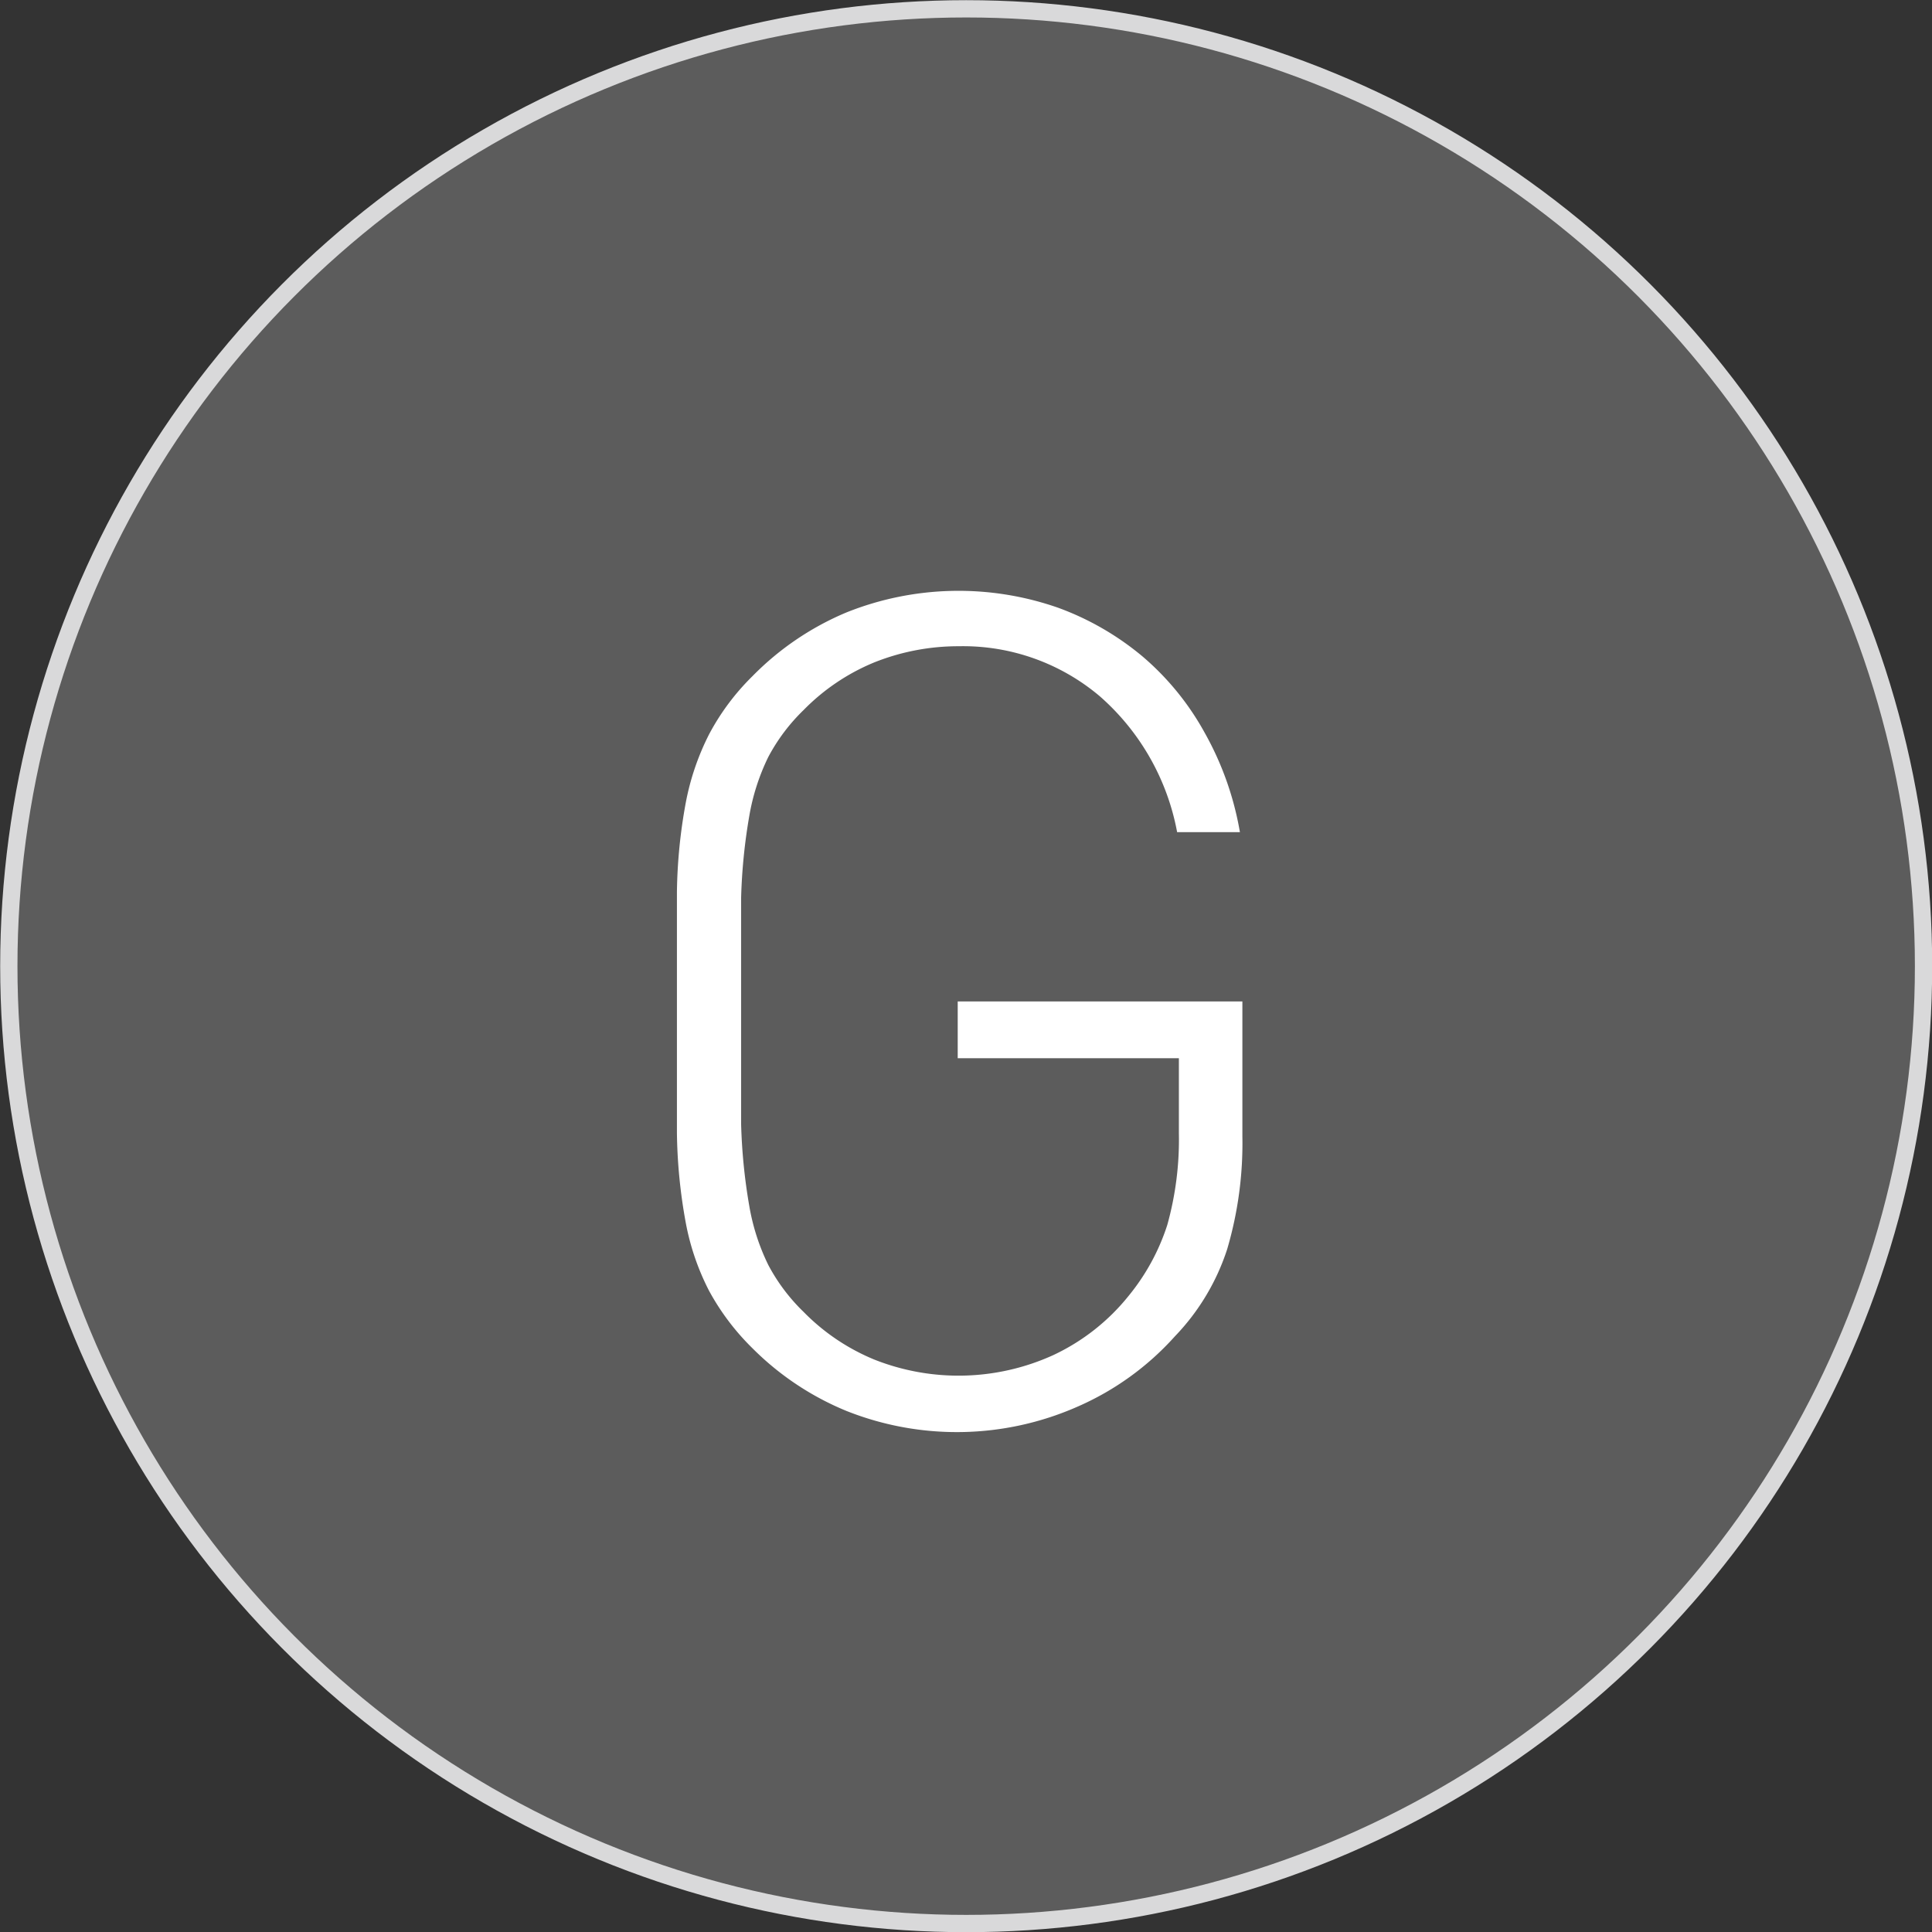
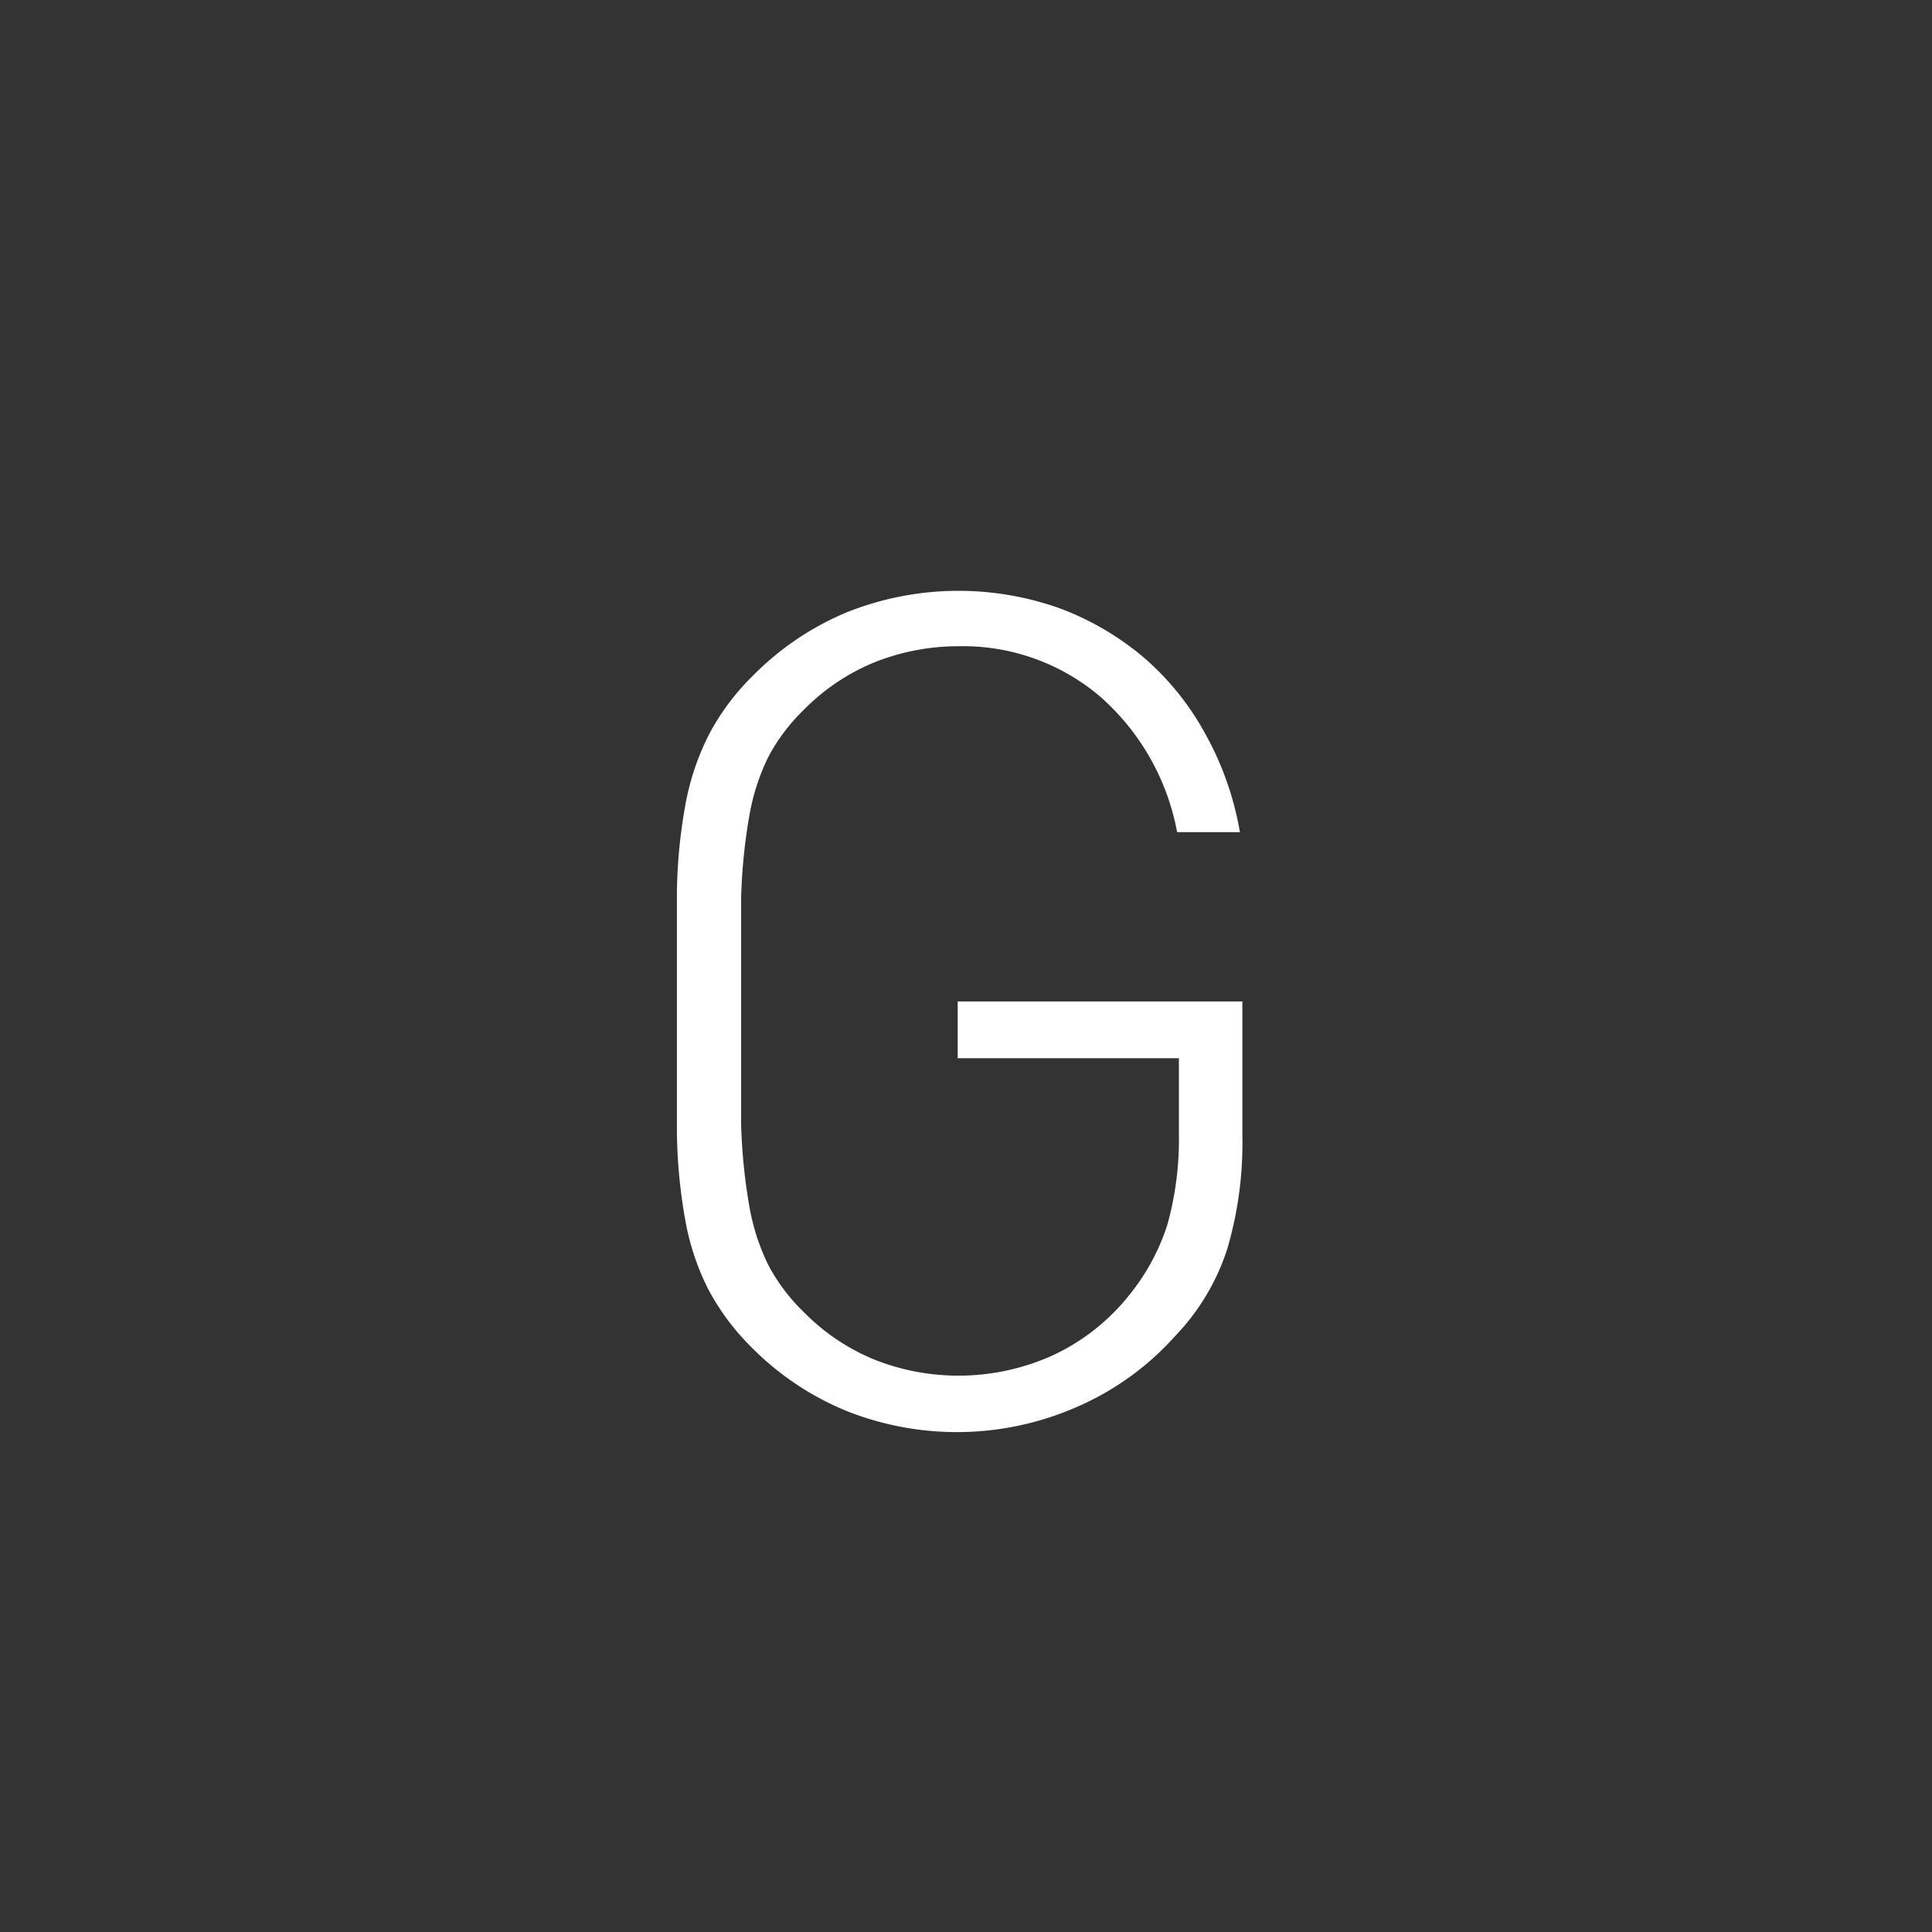
<svg xmlns="http://www.w3.org/2000/svg" width="54.77" height="54.77" viewBox="0 0 54.77 54.77">
  <rect x="0" y="0" width="54.77" height="54.77" fill="#333333" stroke="none" />
  <defs>
    <style>.cls-1,.cls-2{fill:#fff;}.cls-1{fill-opacity:0.2;stroke:#d9d9da;stroke-miterlimit:10;stroke-width:0.49px;}</style>
  </defs>
  <title>txt_mark_g</title>
  <g id="商品">
-     <circle class="cls-1" cx="27.39" cy="27.39" r="27.14" />
    <path class="cls-2" d="M34.79 35.41a6.41 6.41 0 0 1-1.48 2.47 8 8 0 0 1-2.77 2 8.47 8.47 0 0 1-6.54.12 8.11 8.11 0 0 1-2.67-1.78 6.87 6.87 0 0 1-1.23-1.63 7 7 0 0 1-.66-1.93 15 15 0 0 1-.25-2.54v-6.84a14.9 14.9 0 0 1 .25-2.52 7.23 7.23 0 0 1 .66-1.94 6.73 6.73 0 0 1 1.23-1.65 8.13 8.13 0 0 1 2.67-1.81 8.55 8.55 0 0 1 6-.13 8 8 0 0 1 2.39 1.38 7.72 7.72 0 0 1 1.76 2.16 8.76 8.76 0 0 1 1 2.82h-1.78a6.76 6.76 0 0 0-2.19-3.85 6 6 0 0 0-4-1.42 6.42 6.42 0 0 0-2.4.46 6 6 0 0 0-2 1.35 5.31 5.31 0 0 0-1 1.33 6.17 6.17 0 0 0-.54 1.68 16.06 16.06 0 0 0-.23 2.31v6.42a16 16 0 0 0 .23 2.31 6.15 6.15 0 0 0 .54 1.68 5.3 5.3 0 0 0 1 1.33 6 6 0 0 0 2 1.35 6.48 6.48 0 0 0 5.07-.12 6 6 0 0 0 2.15-1.69 6.14 6.14 0 0 0 1.09-2 9 9 0 0 0 .33-2.6v-2.13h-6.27v-1.61h8.07v3.82a10.62 10.62 0 0 1-.43 3.2z" />
  </g>
</svg>